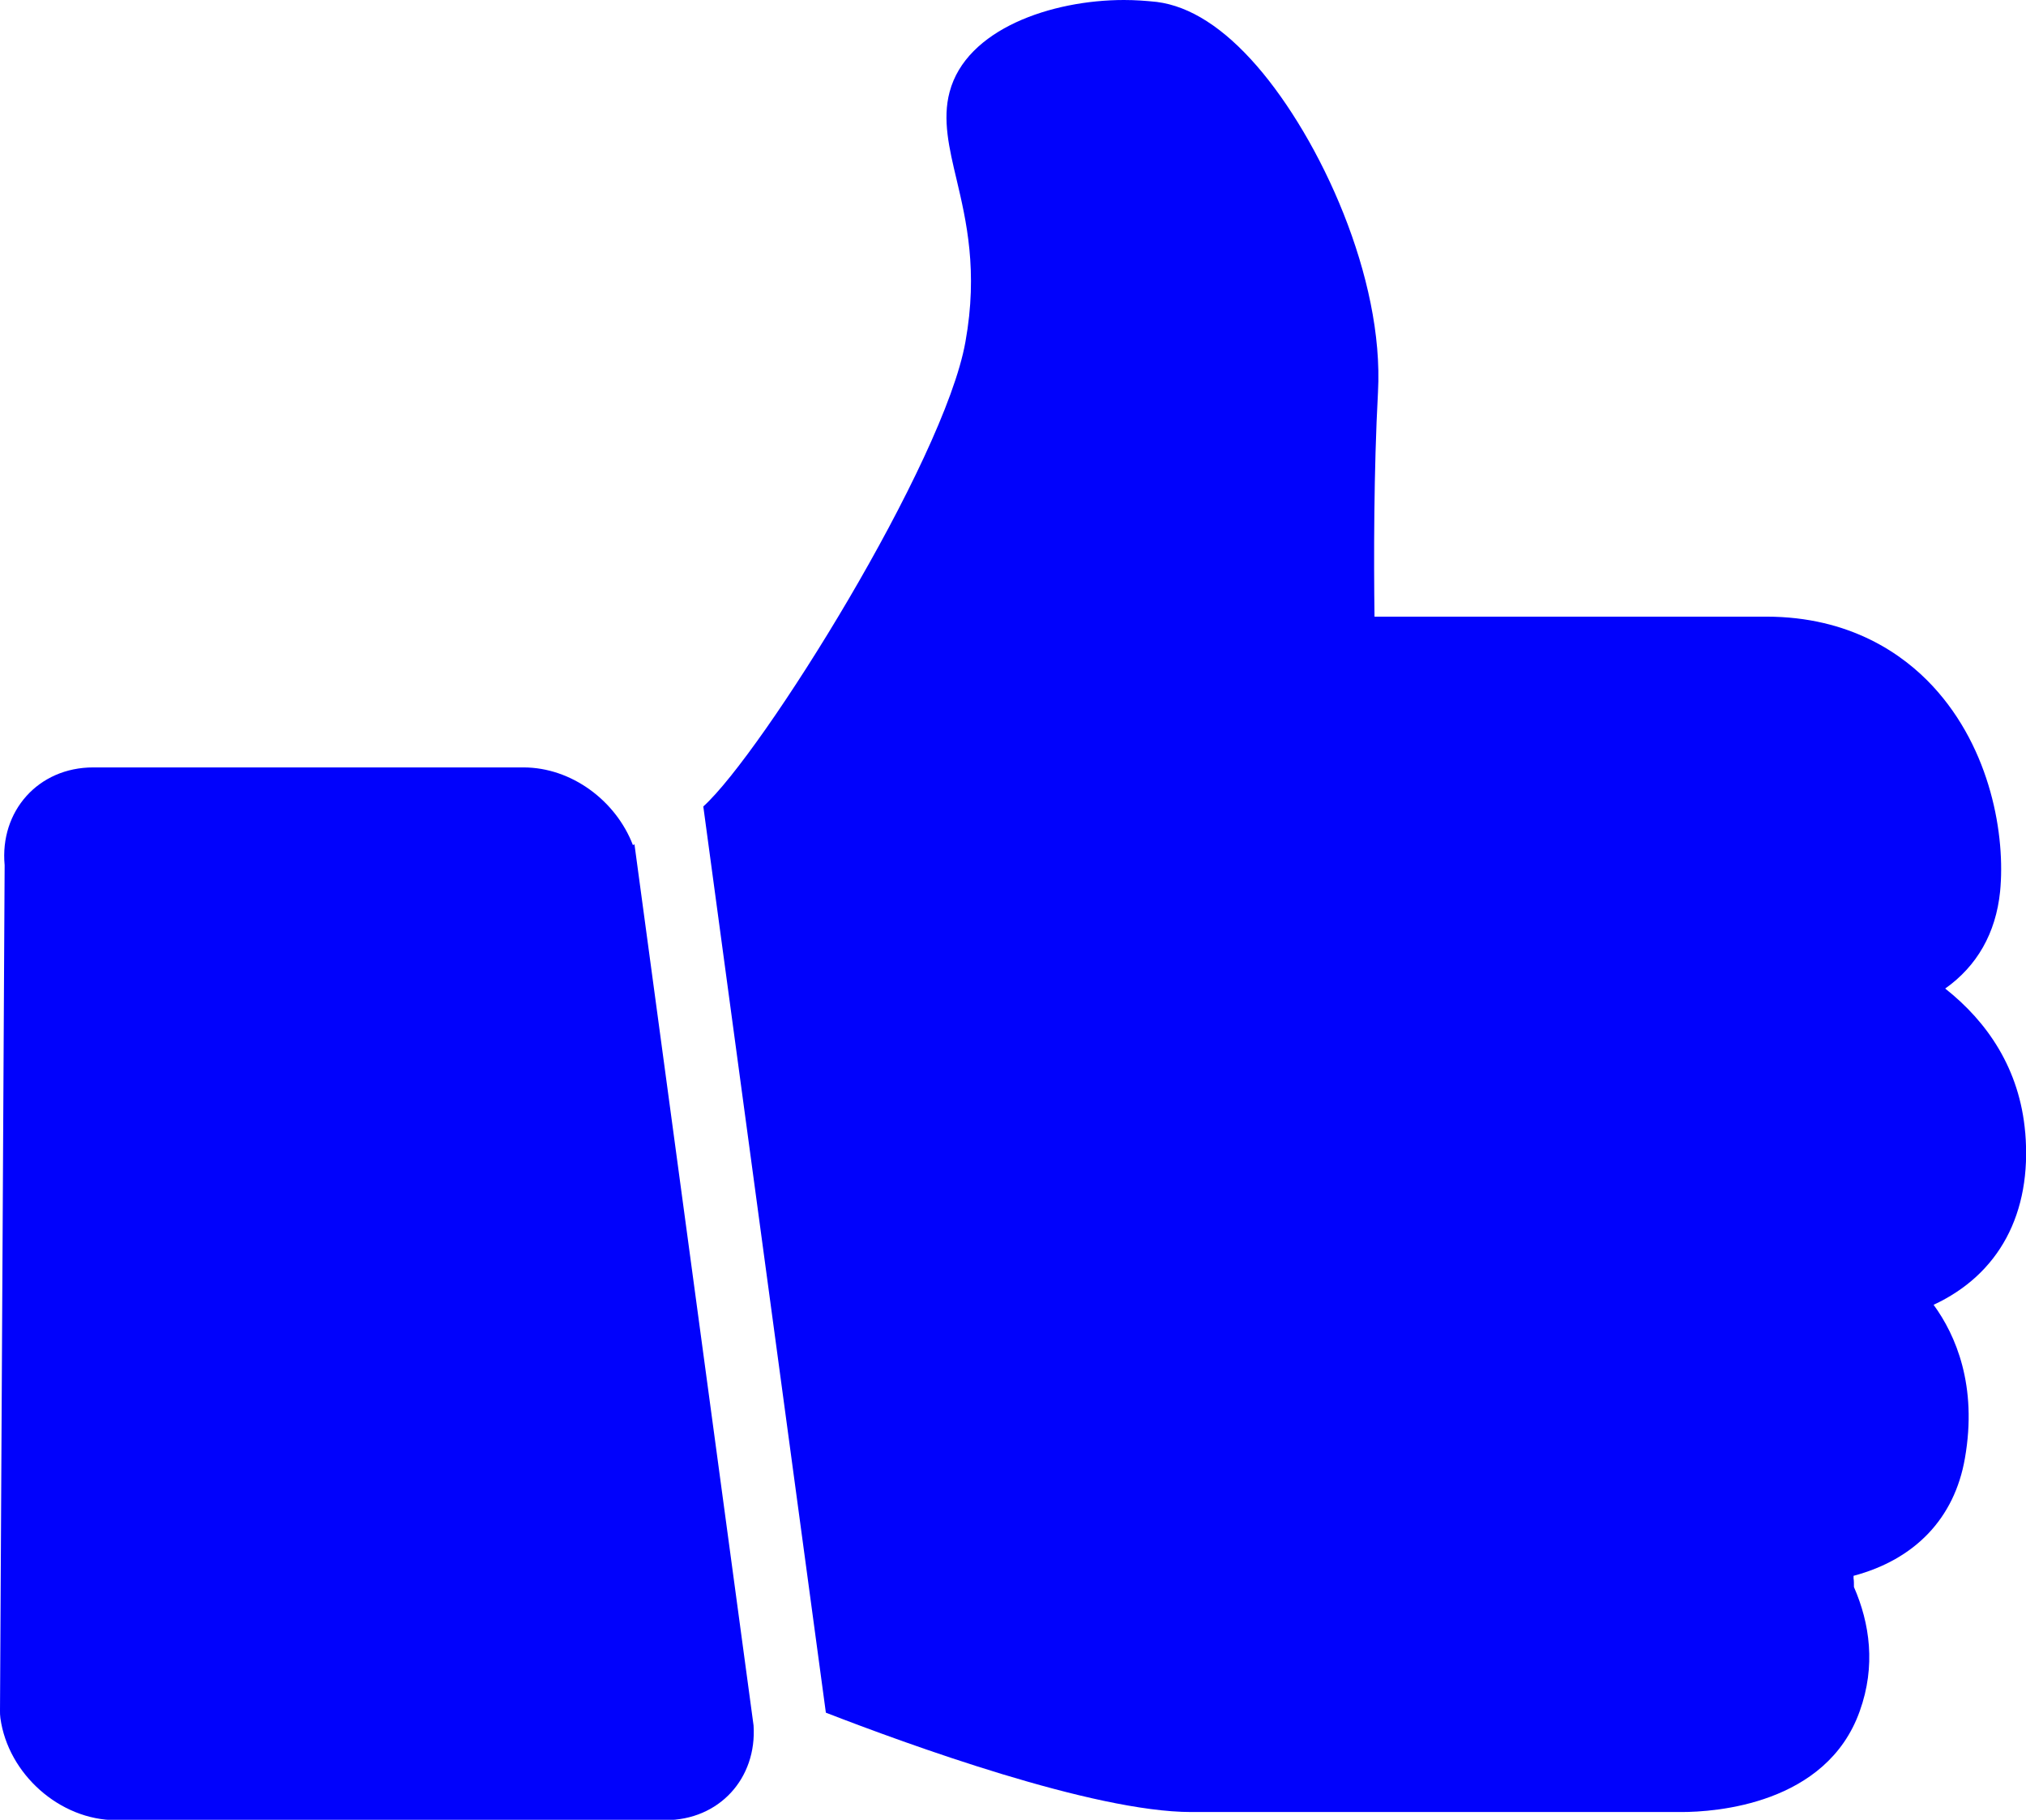
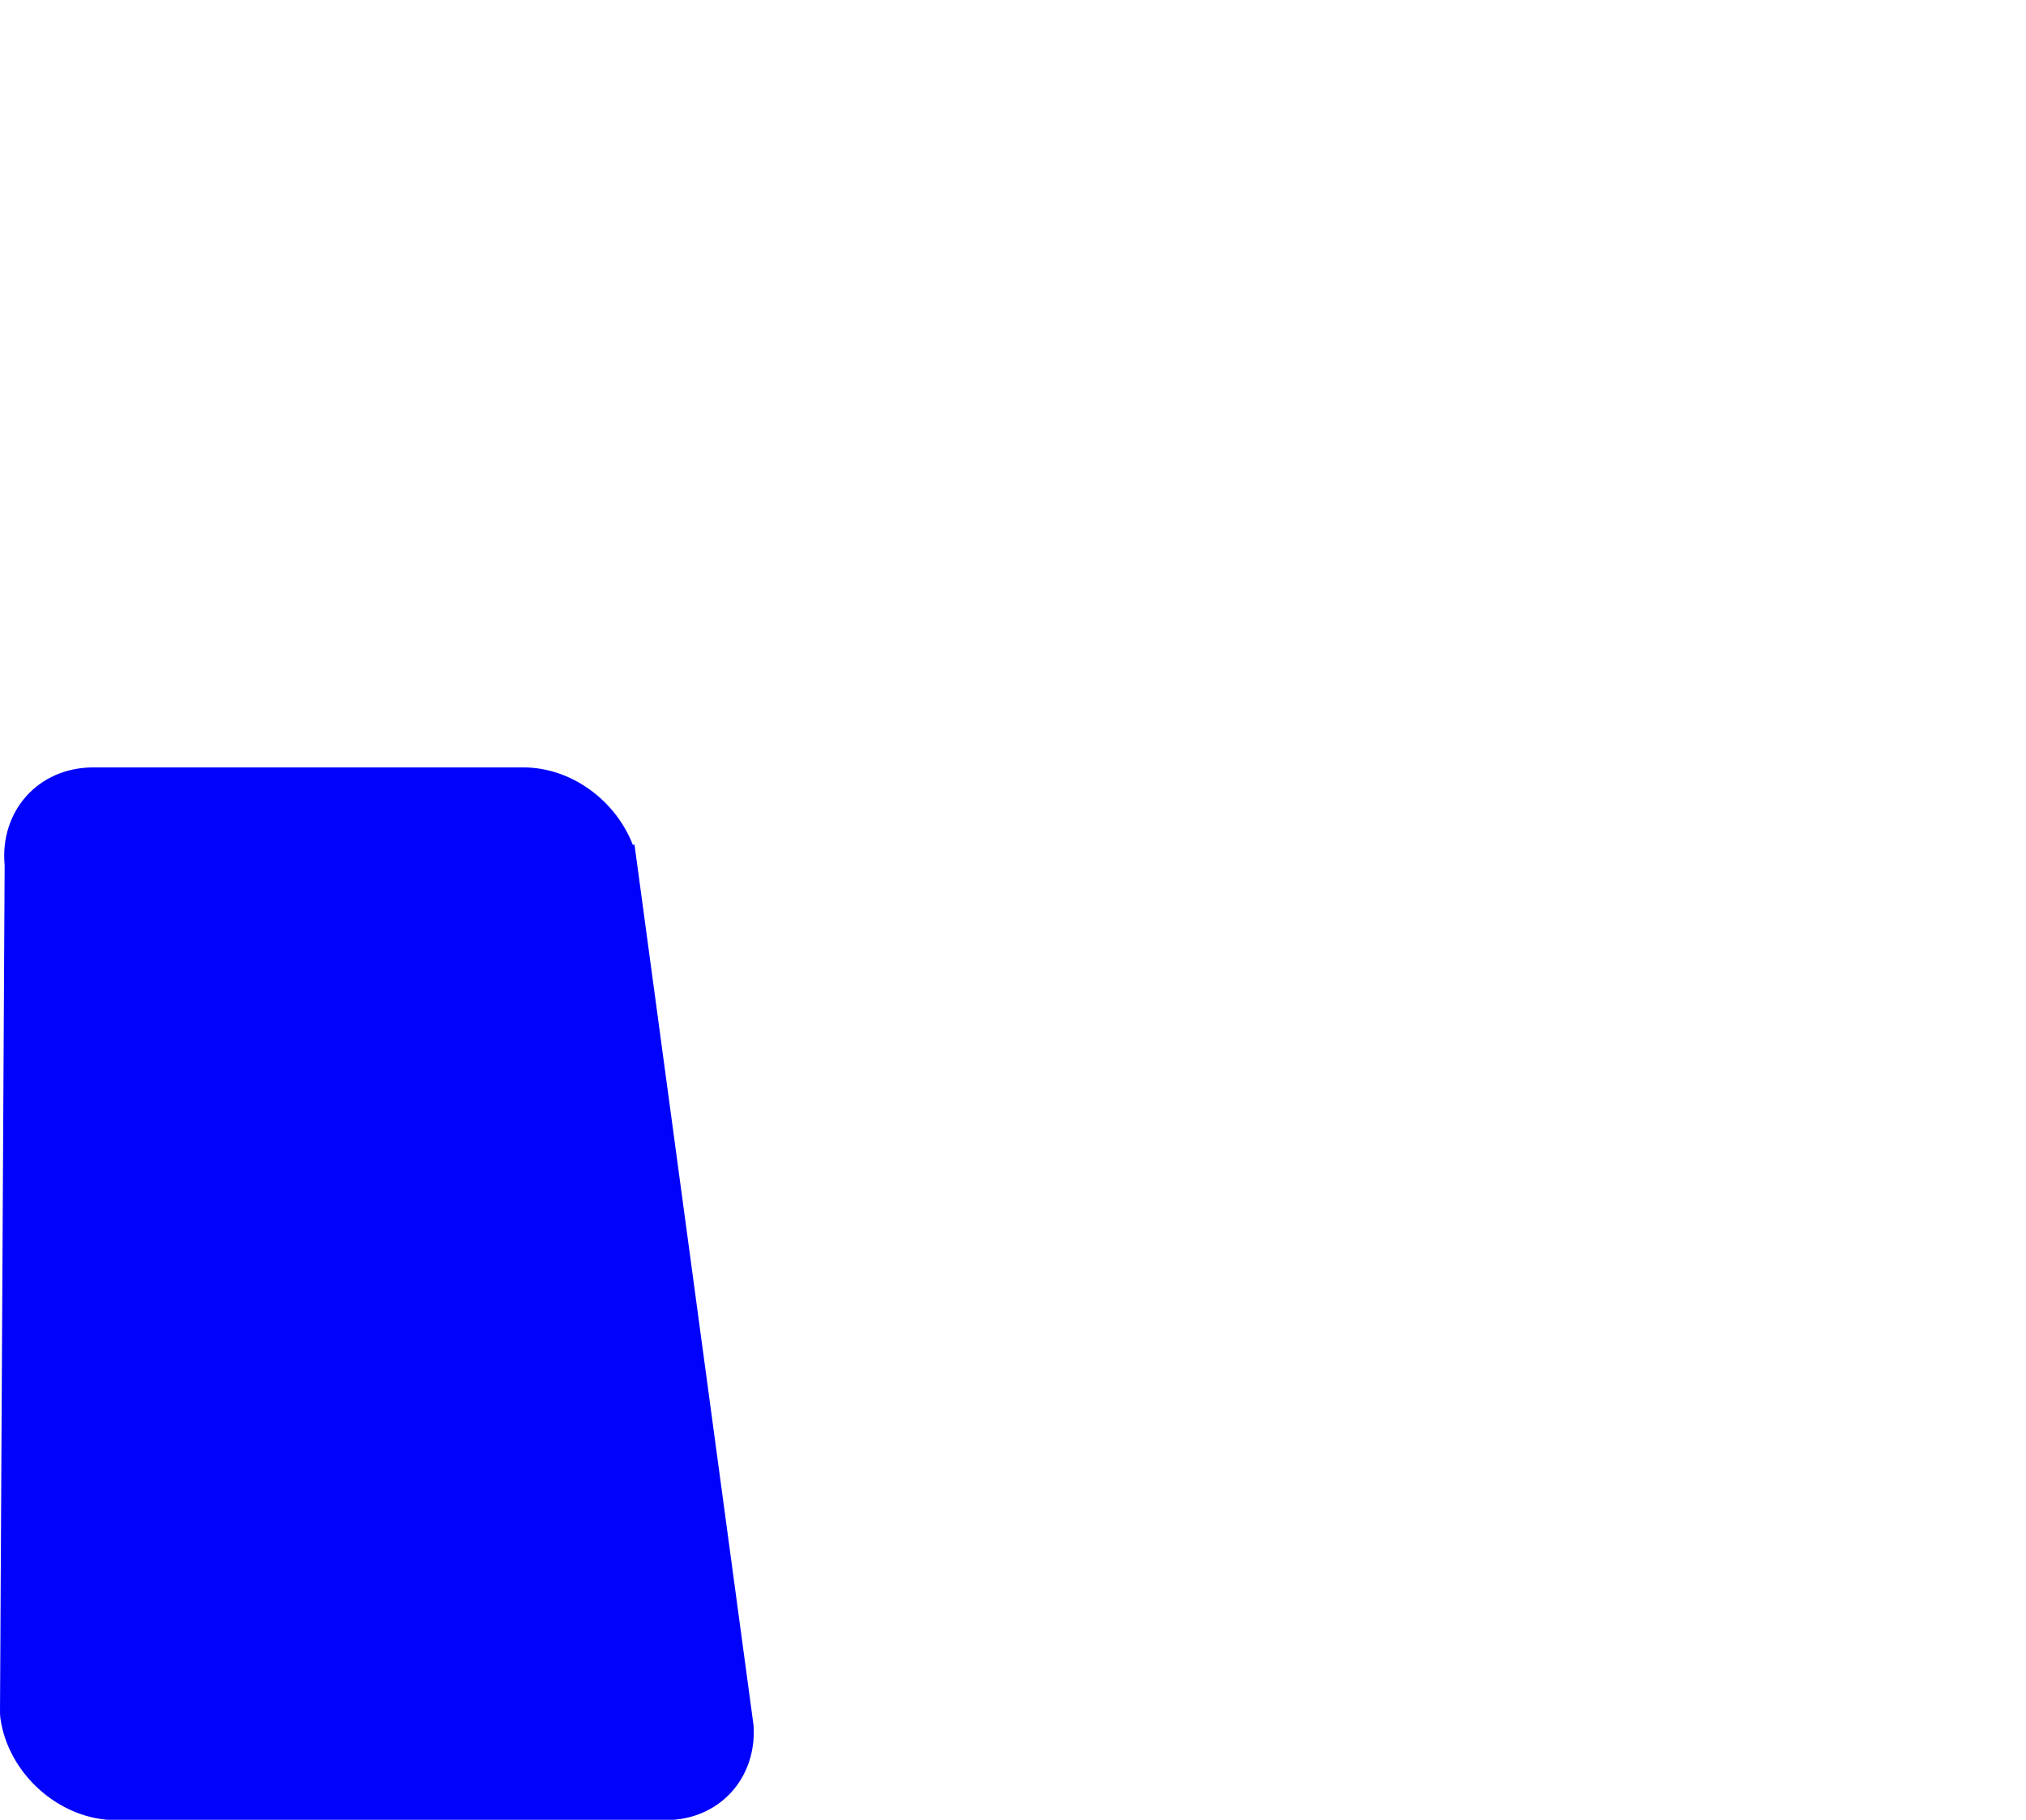
<svg xmlns="http://www.w3.org/2000/svg" id="Layer_2" data-name="Layer 2" viewBox="0 0 52.4 47.07">
  <defs>
    <style>      .cls-1 {        fill: #0102fc;        stroke-width: 0px;      }    </style>
  </defs>
  <g id="Layer_1-2" data-name="Layer 1">
    <g>
      <path class="cls-1" d="M13.54,19.85H2.41C.99,19.85-.01,20.98.12,22.38l-.12,21.87c0,.06,0,.12.01.19.2,1.45,1.54,2.64,2.99,2.64h14.21c1.39,0,2.37-1.08,2.28-2.45l-3.08-22.79s-.03.01-.04.02c-.44-1.15-1.59-2.01-2.83-2.01Z" />
-       <path class="cls-1" d="M52.38,29.3c-.14-1.65-.98-2.87-2.07-3.73.82-.58,1.31-1.43,1.42-2.51.14-1.43-.23-3.68-1.74-5.31-.76-.82-2.13-1.8-4.31-1.8h-10.13c-.02-1.47-.02-3.77.09-5.81.16-2.95-1.49-6.54-3.13-8.43-.86-.99-1.73-1.55-2.59-1.66-.28-.03-.56-.05-.85-.05-1.87,0-4.08.75-4.51,2.38-.19.71-.01,1.46.18,2.26.25,1.06.56,2.37.23,4.2-.55,3.11-5.25,10.64-6.78,12.02l3.17,23.44c2.09.81,6.91,2.57,9.45,2.57h12.68c.86,0,3.75-.19,4.61-2.61.42-1.17.26-2.27-.15-3.21,0-.09,0-.17-.01-.22,0-.02,0-.04,0-.07,1.58-.42,2.61-1.48,2.88-3.04.33-1.88-.24-3.19-.81-3.97,1.68-.78,2.55-2.35,2.37-4.46Z" />
    </g>
  </g>
</svg>